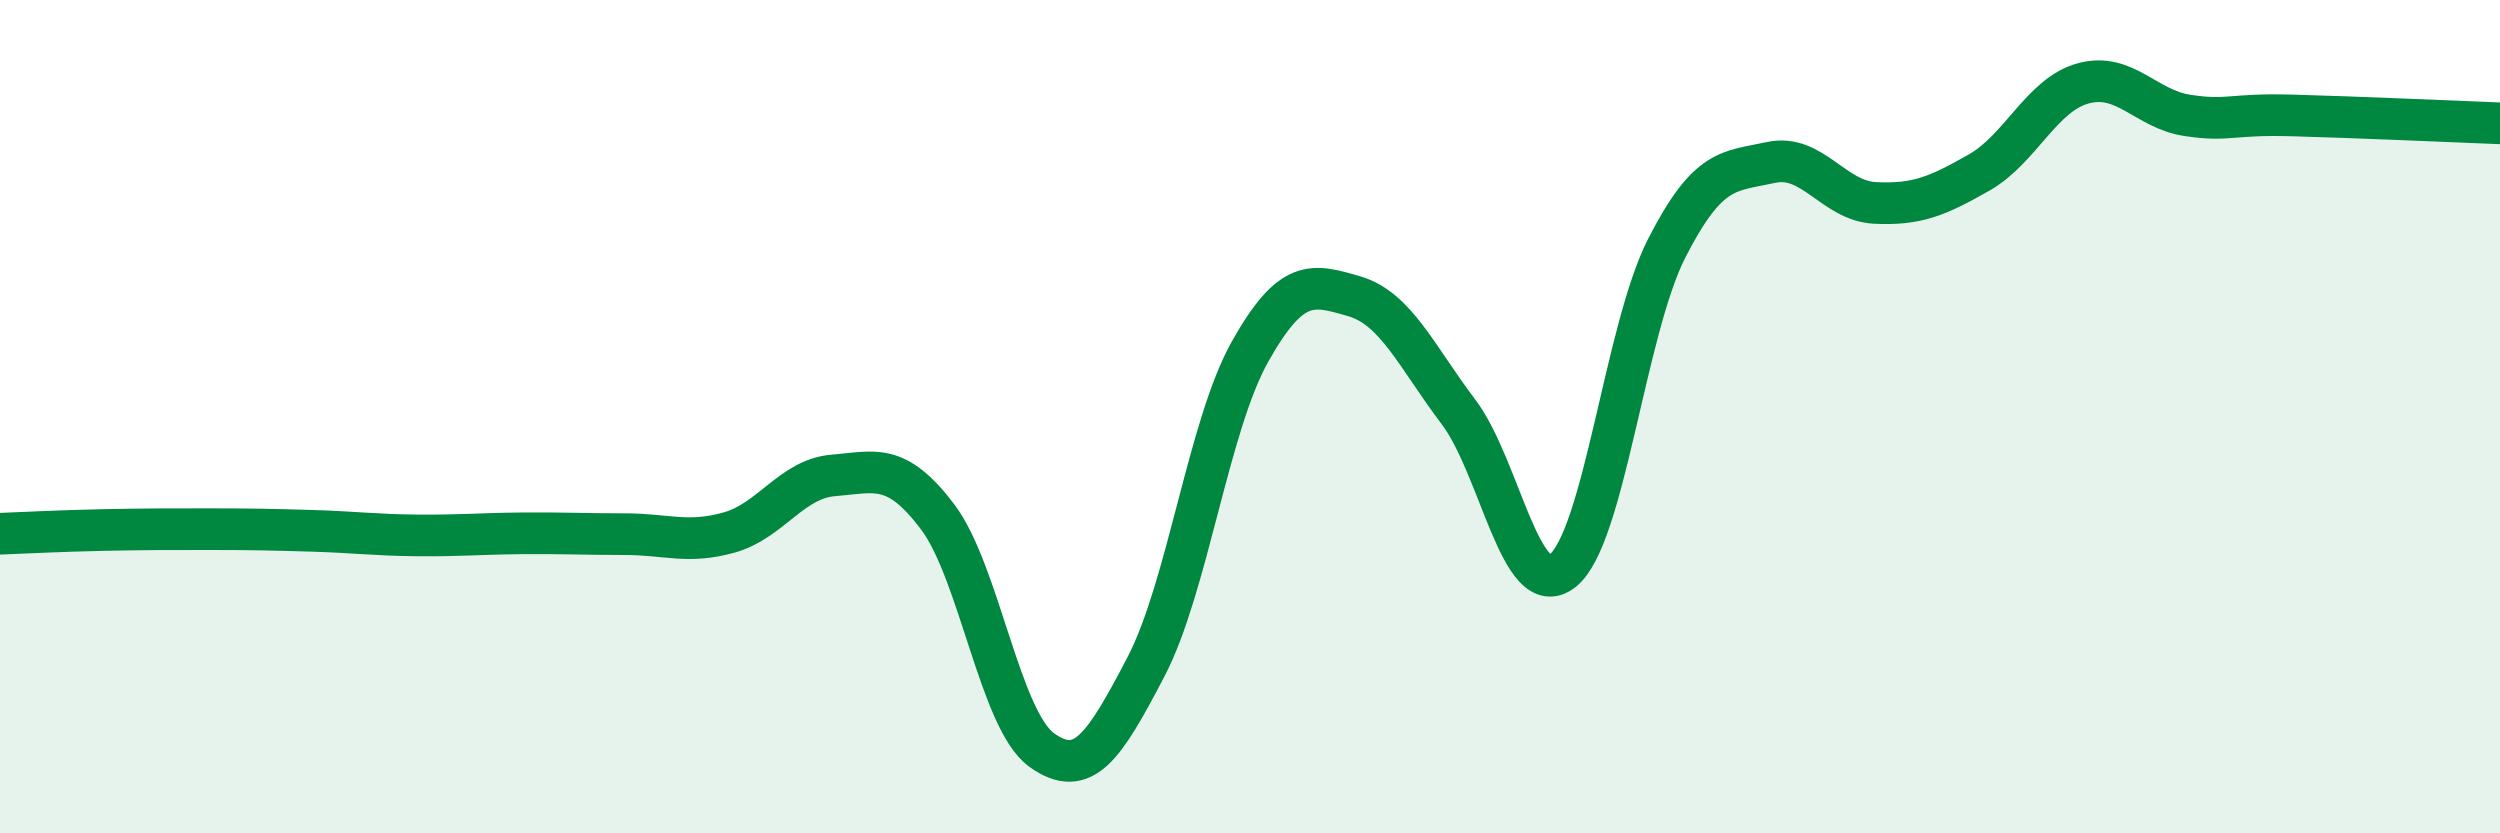
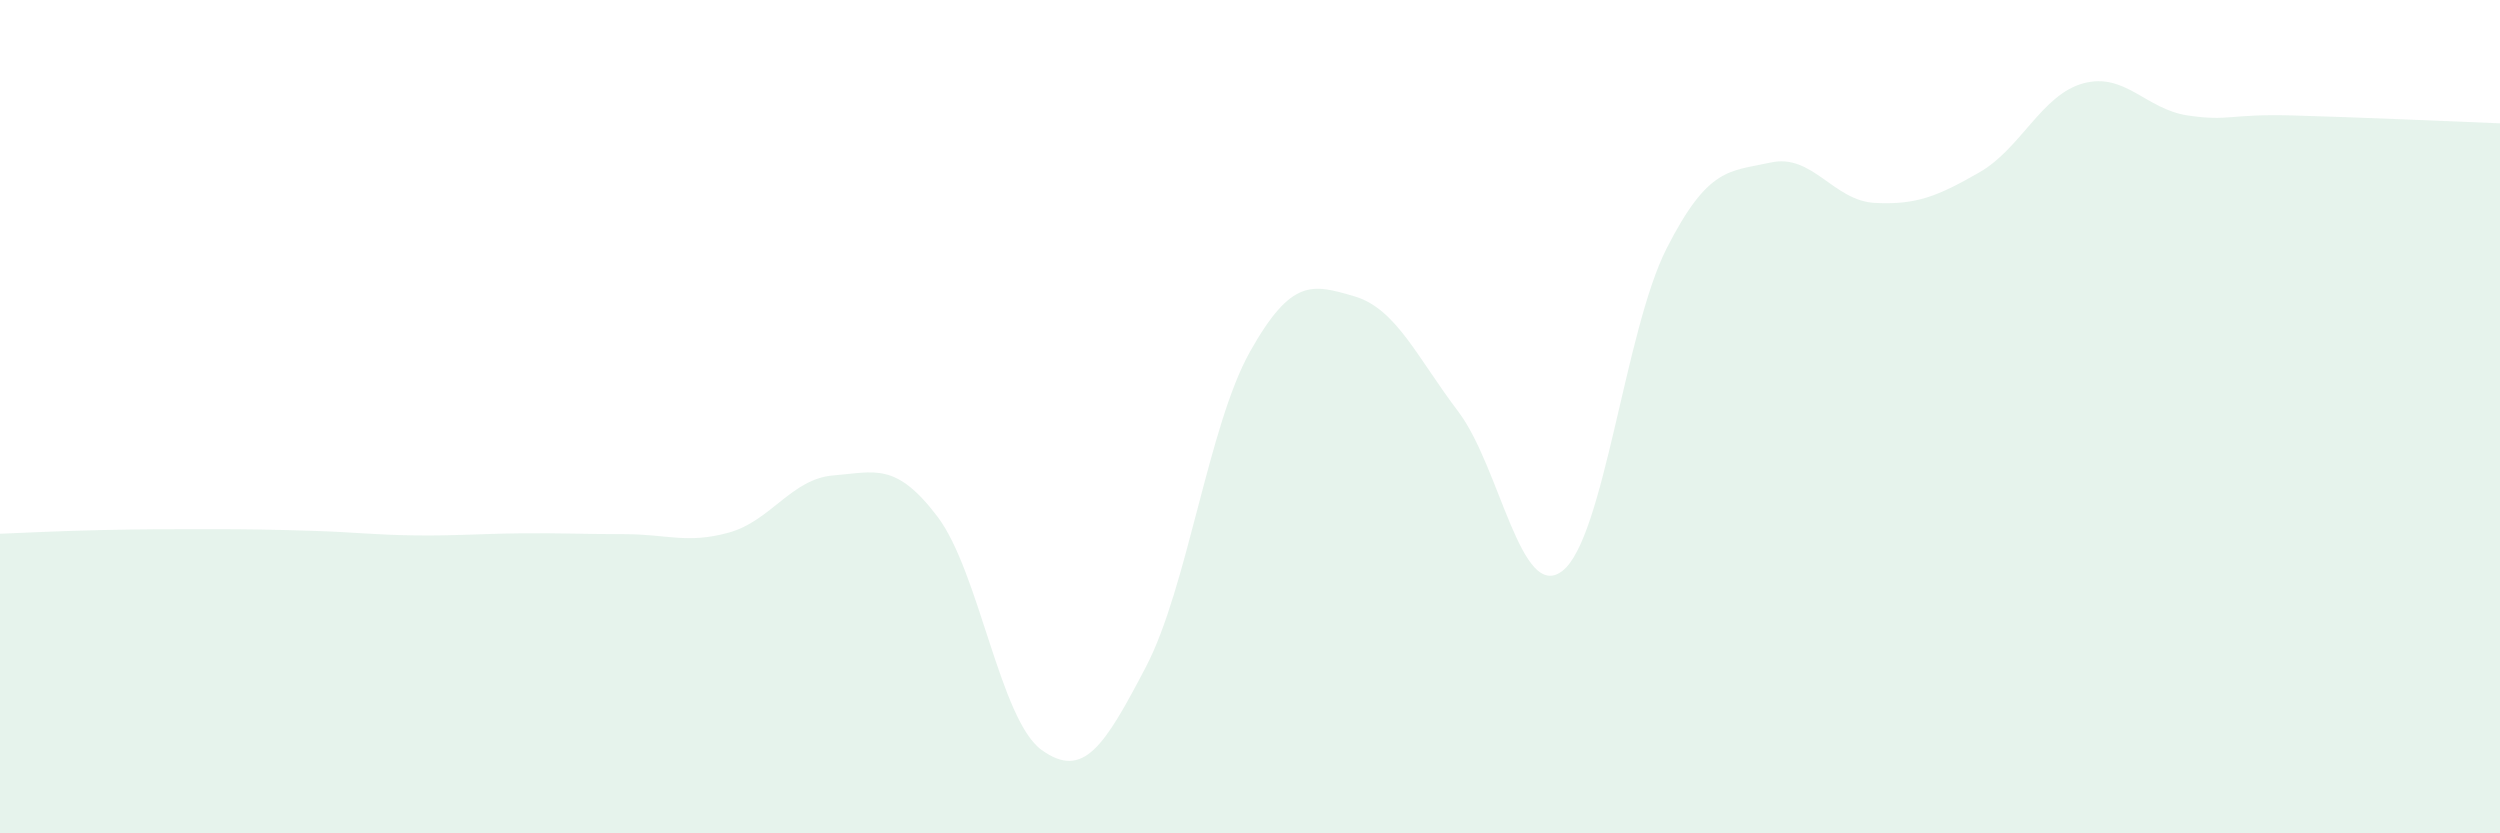
<svg xmlns="http://www.w3.org/2000/svg" width="60" height="20" viewBox="0 0 60 20">
  <path d="M 0,12.81 C 0.5,12.79 1.5,12.74 2.5,12.72 C 3.5,12.7 4,12.7 5,12.7 C 6,12.7 6.5,12.71 7.5,12.74 C 8.5,12.77 9,12.84 10,12.85 C 11,12.86 11.5,12.81 12.5,12.8 C 13.5,12.79 14,12.82 15,12.82 C 16,12.82 16.5,13.06 17.5,12.78 C 18.5,12.5 19,11.49 20,11.41 C 21,11.33 21.5,11.08 22.5,12.4 C 23.5,13.72 24,17.28 25,18 C 26,18.72 26.5,17.92 27.5,16.01 C 28.5,14.1 29,10.22 30,8.44 C 31,6.66 31.5,6.82 32.5,7.11 C 33.5,7.4 34,8.56 35,9.88 C 36,11.2 36.5,14.48 37.5,13.7 C 38.5,12.92 39,7.92 40,5.96 C 41,4 41.5,4.12 42.5,3.9 C 43.5,3.68 44,4.82 45,4.87 C 46,4.92 46.5,4.71 47.5,4.14 C 48.5,3.57 49,2.27 50,2 C 51,1.73 51.5,2.62 52.5,2.77 C 53.5,2.92 53.5,2.73 55,2.77 C 56.5,2.81 59,2.92 60,2.96L60 20L0 20Z" fill="#008740" opacity="0.1" stroke-linecap="round" stroke-linejoin="round" />
-   <path d="M 0,12.81 C 0.5,12.79 1.5,12.74 2.5,12.72 C 3.5,12.7 4,12.7 5,12.7 C 6,12.7 6.5,12.71 7.5,12.74 C 8.5,12.77 9,12.84 10,12.85 C 11,12.86 11.5,12.81 12.5,12.8 C 13.5,12.79 14,12.82 15,12.82 C 16,12.82 16.5,13.06 17.5,12.78 C 18.5,12.5 19,11.49 20,11.41 C 21,11.33 21.5,11.08 22.5,12.4 C 23.5,13.72 24,17.28 25,18 C 26,18.72 26.5,17.92 27.5,16.01 C 28.5,14.1 29,10.22 30,8.44 C 31,6.66 31.5,6.82 32.5,7.11 C 33.5,7.4 34,8.56 35,9.88 C 36,11.2 36.5,14.48 37.5,13.7 C 38.5,12.92 39,7.92 40,5.96 C 41,4 41.5,4.12 42.5,3.9 C 43.5,3.68 44,4.82 45,4.87 C 46,4.92 46.5,4.71 47.5,4.14 C 48.5,3.57 49,2.27 50,2 C 51,1.73 51.5,2.62 52.5,2.77 C 53.5,2.92 53.5,2.73 55,2.77 C 56.5,2.81 59,2.92 60,2.96" stroke="#008740" stroke-width="1" fill="none" stroke-linecap="round" stroke-linejoin="round" />
</svg>